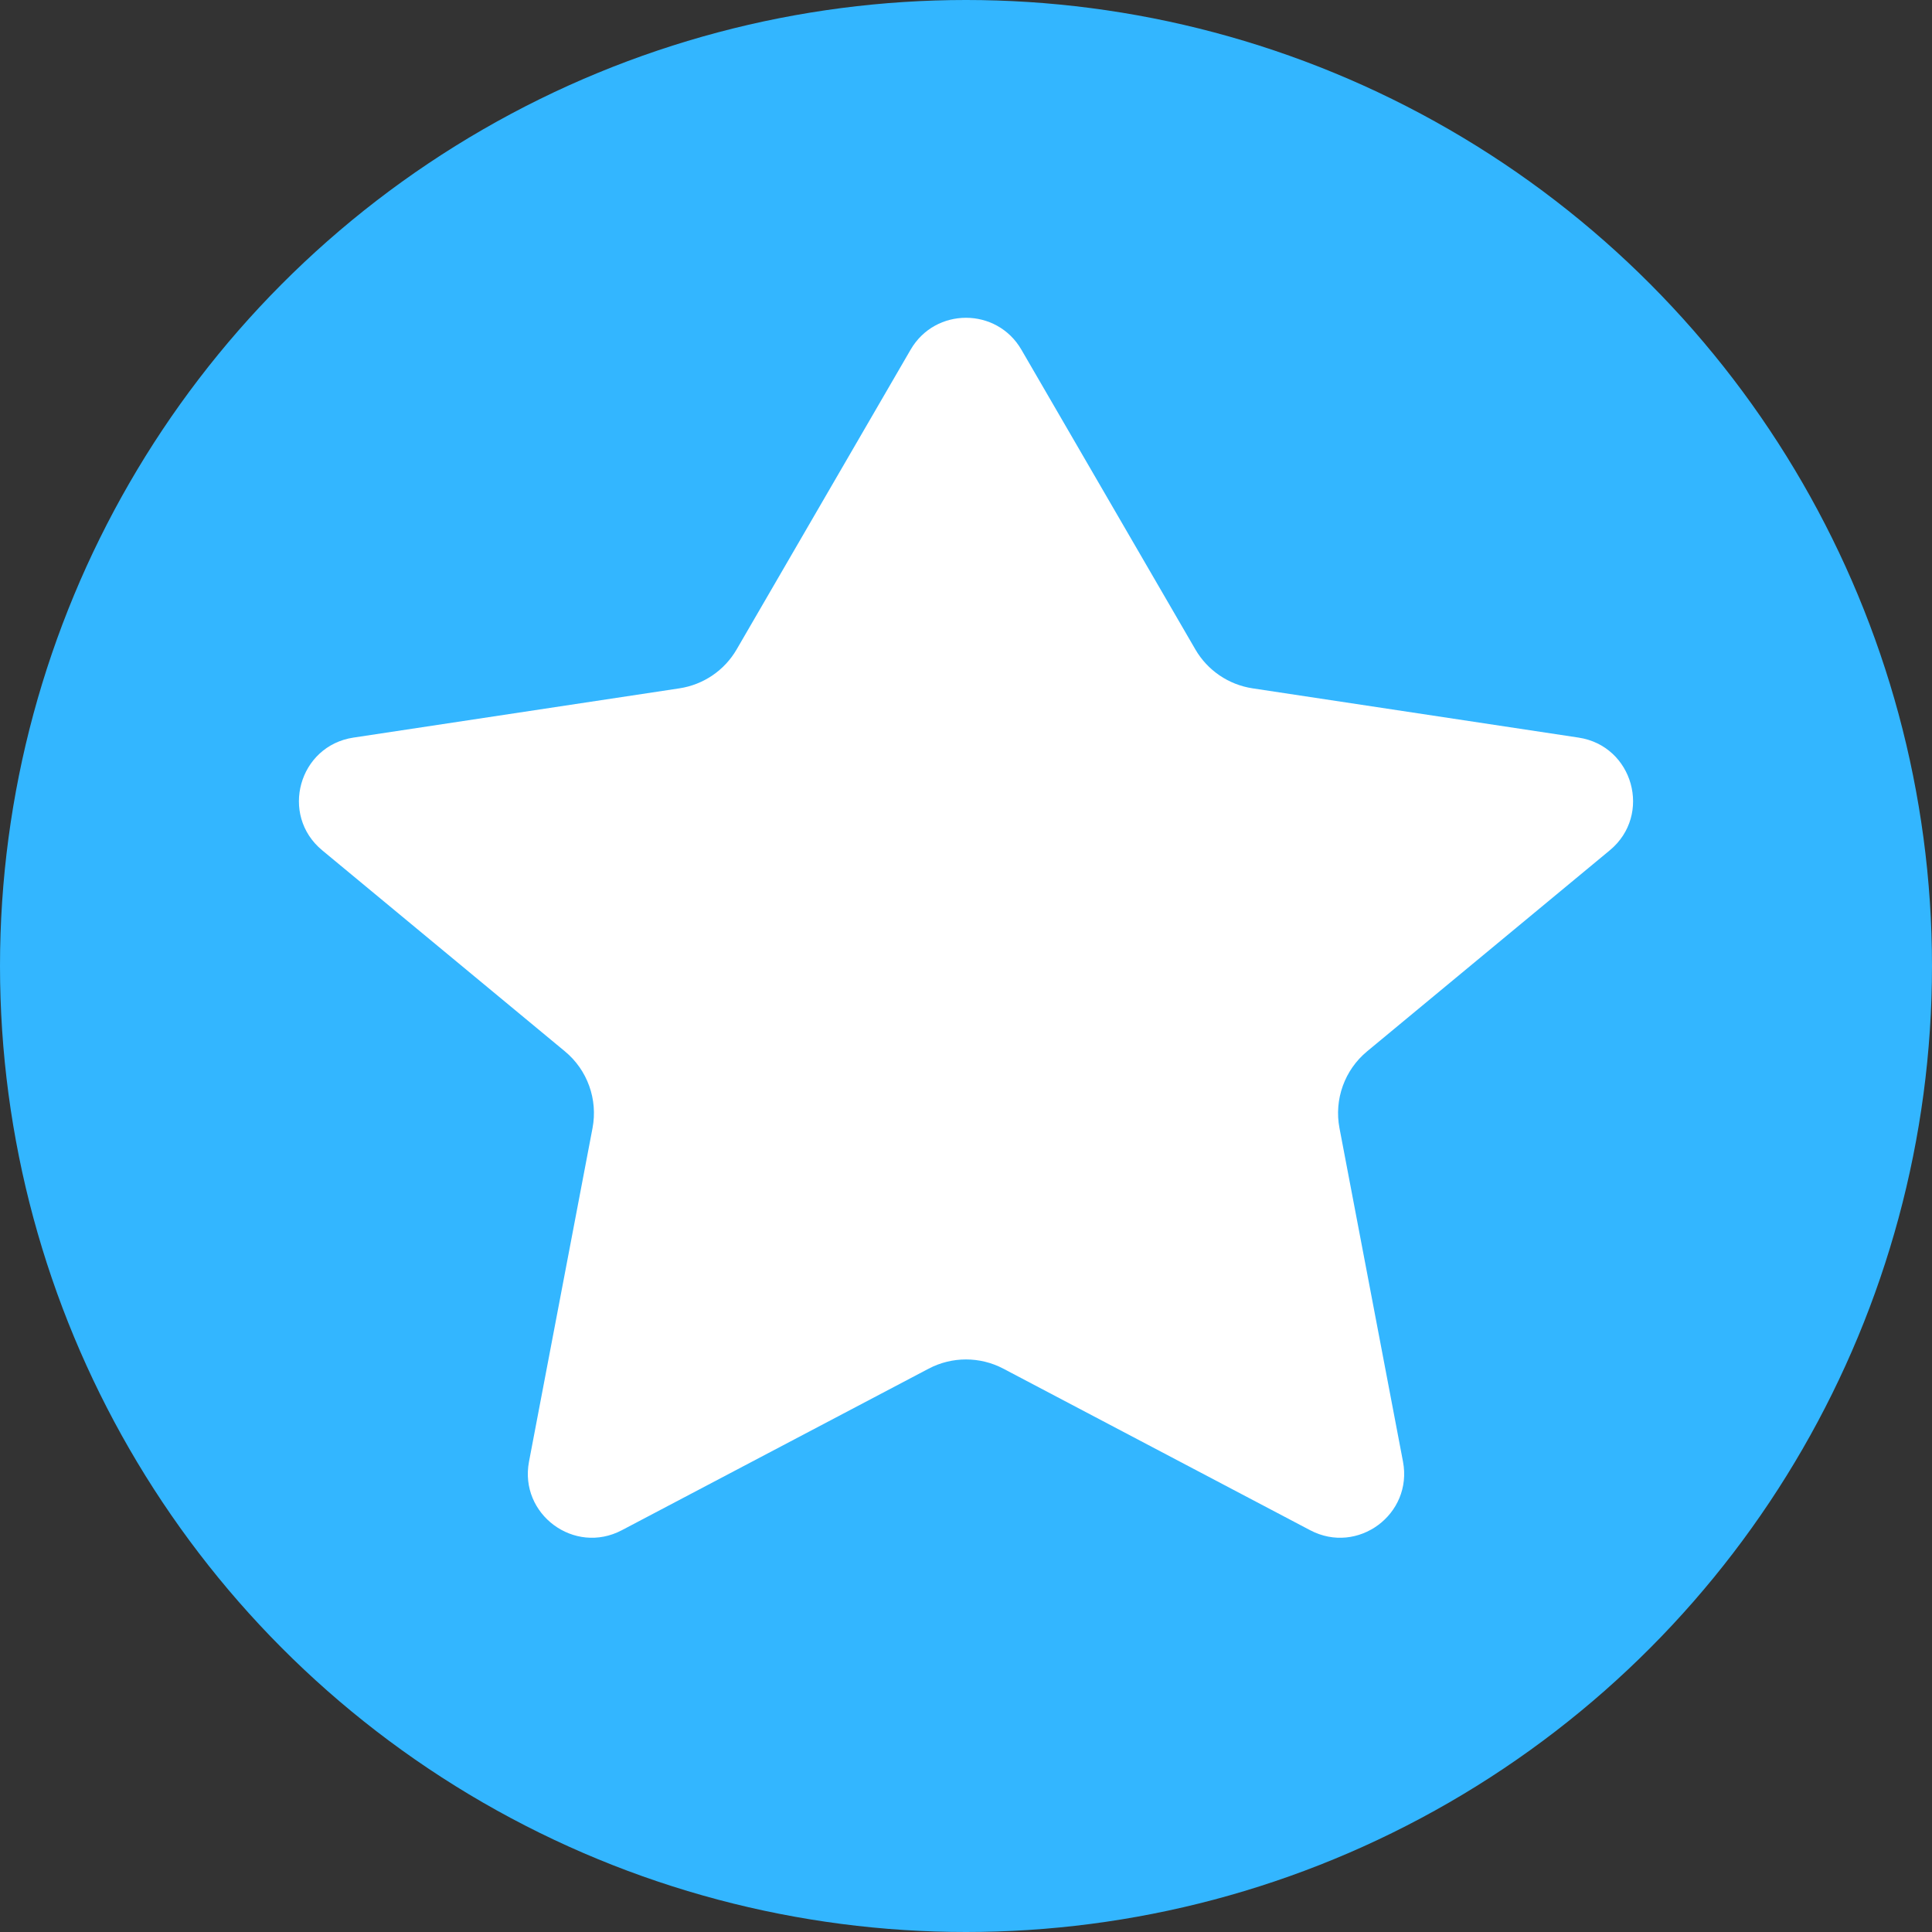
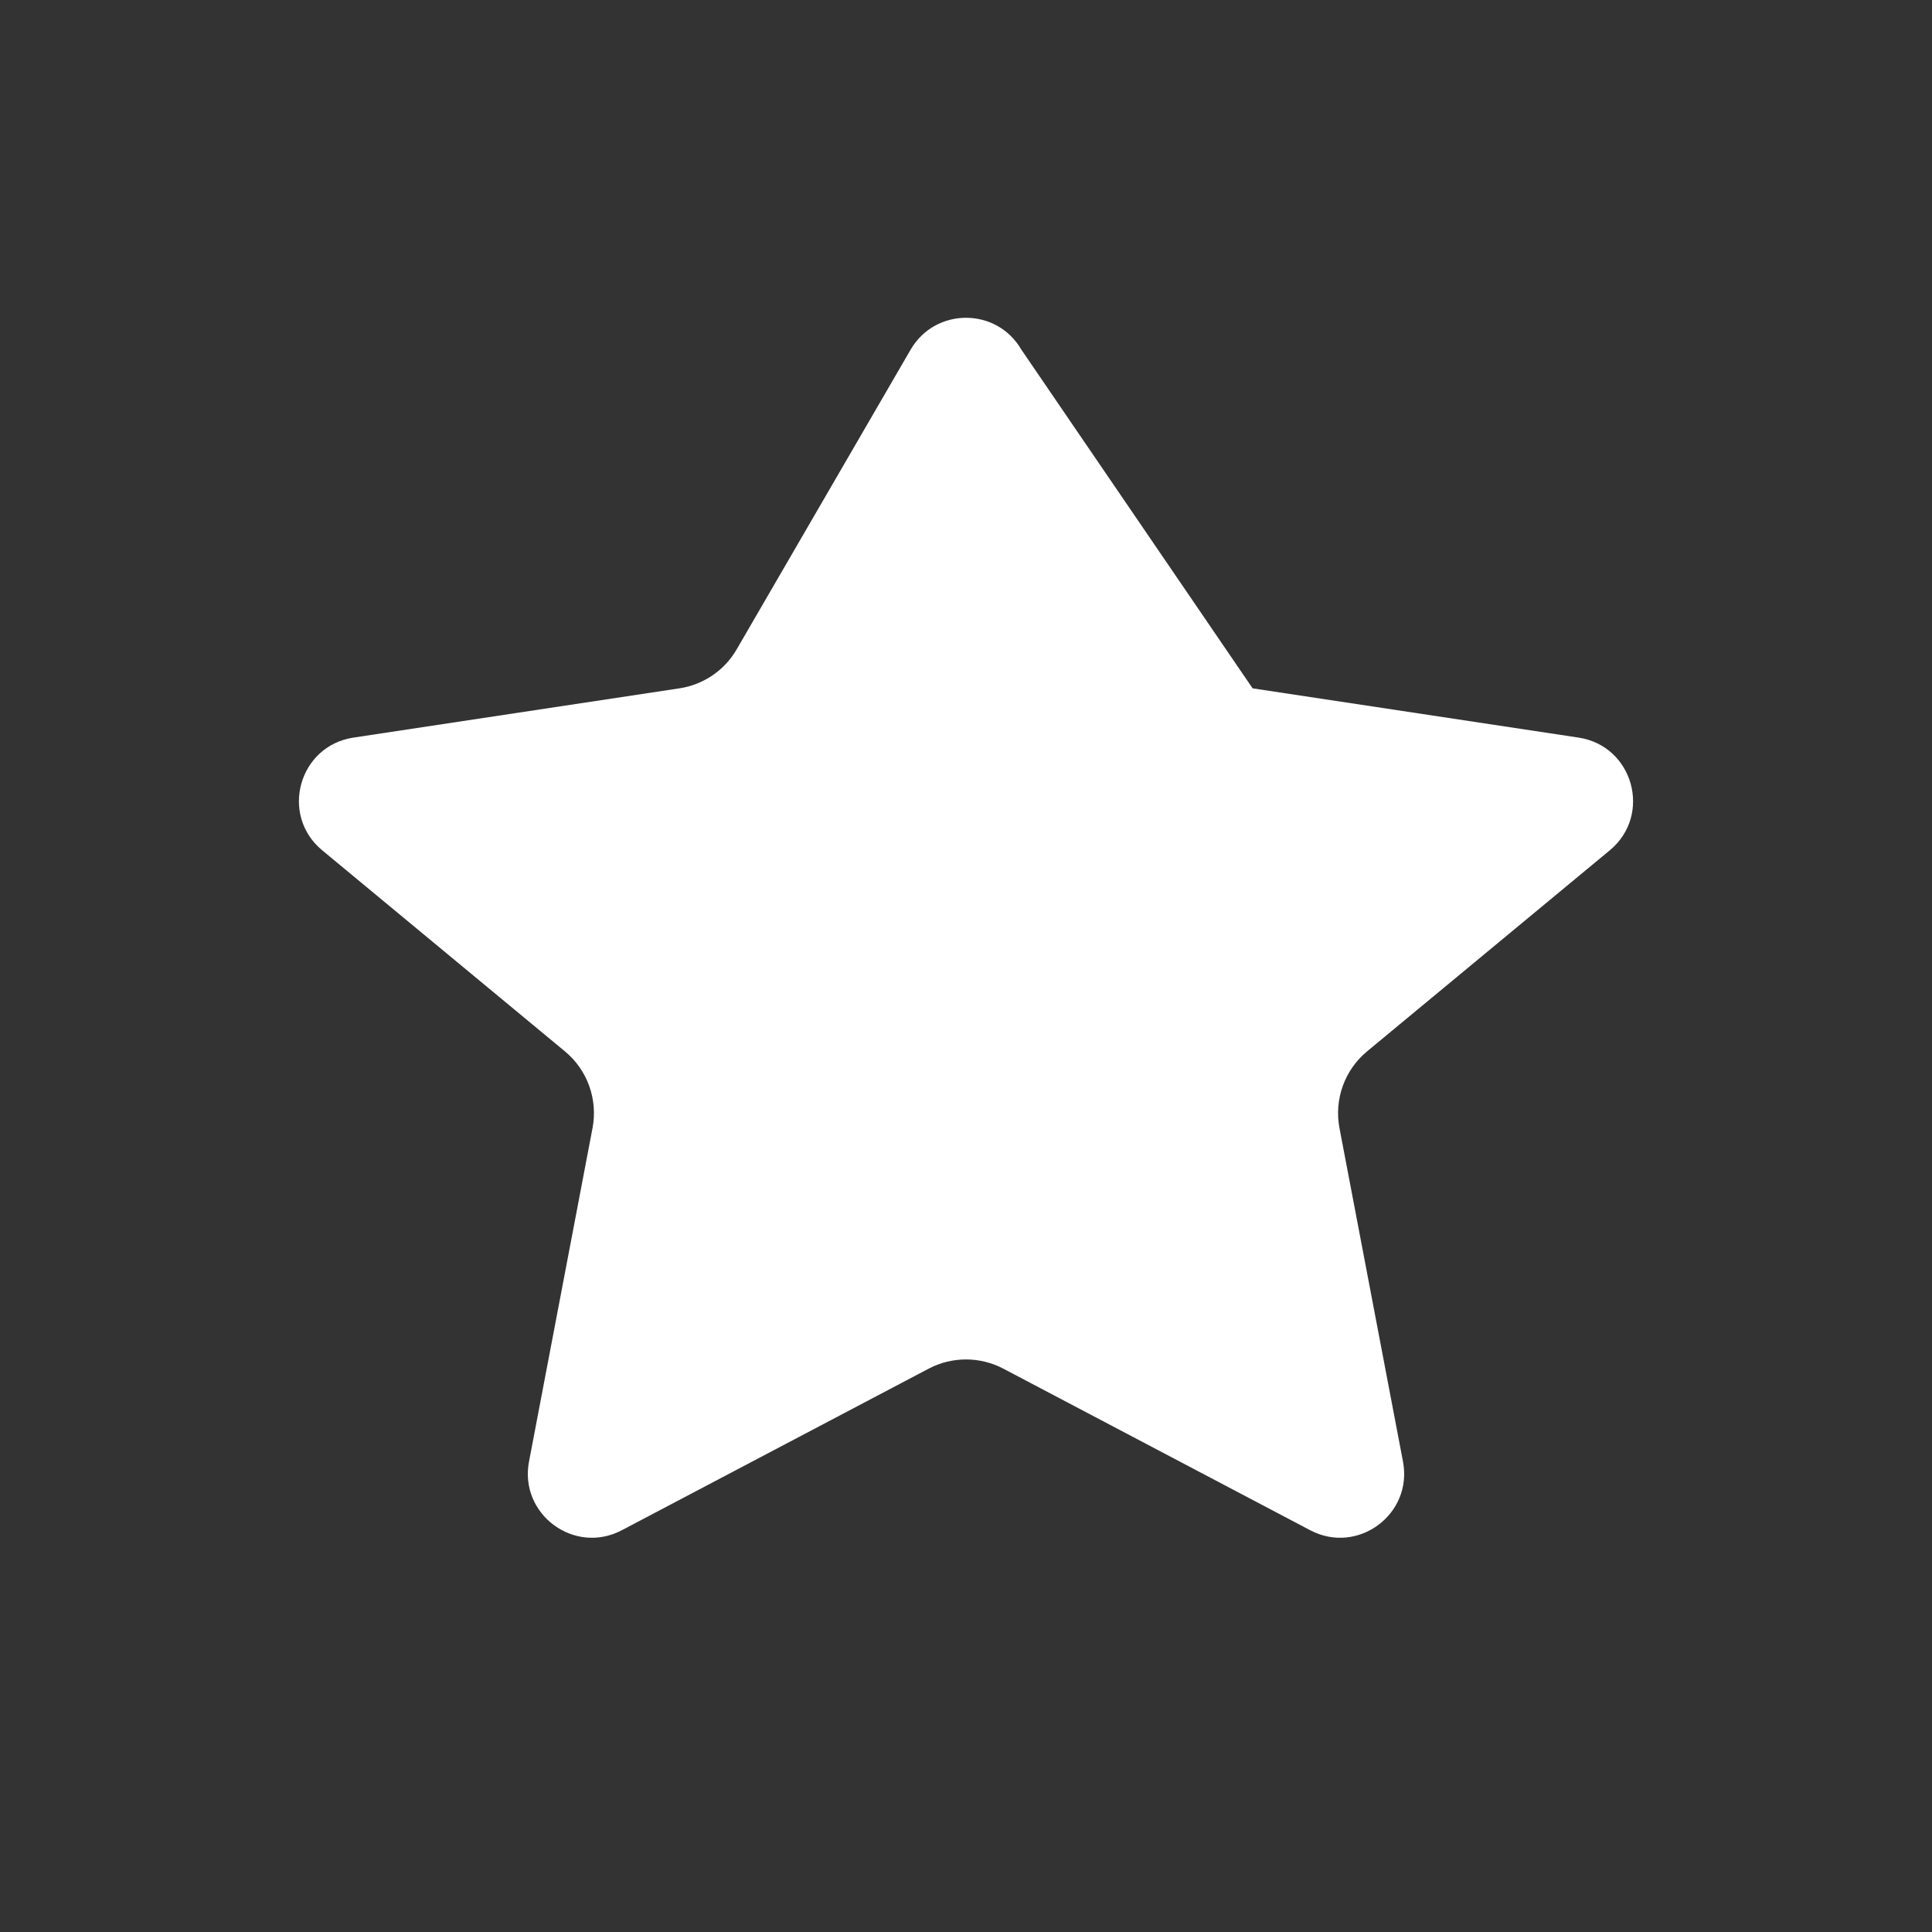
<svg xmlns="http://www.w3.org/2000/svg" width="49" height="49" viewBox="0 0 49 49" fill="none">
  <rect x="0" y="0" width="49" height="49" fill="#333333" stroke="none" />
-   <circle cx="24.5" cy="24.5" r="24.5" fill="#33B6FF" />
-   <path d="M25.905 8.869C25.279 7.79 23.721 7.79 23.095 8.869L18.684 16.469C18.375 17.003 17.84 17.366 17.231 17.458L8.965 18.707C7.577 18.916 7.09 20.669 8.171 21.565L14.329 26.666C14.899 27.138 15.166 27.883 15.028 28.61L13.417 37.069C13.163 38.406 14.566 39.445 15.771 38.81L23.554 34.712C24.146 34.401 24.854 34.401 25.446 34.712L33.229 38.81C34.434 39.445 35.837 38.406 35.583 37.069L33.972 28.61C33.834 27.883 34.102 27.138 34.671 26.666L40.829 21.565C41.91 20.669 41.423 18.916 40.035 18.707L31.769 17.458C31.16 17.366 30.625 17.003 30.316 16.469L25.905 8.869Z" fill="white" />
+   <path d="M25.905 8.869C25.279 7.79 23.721 7.79 23.095 8.869L18.684 16.469C18.375 17.003 17.84 17.366 17.231 17.458L8.965 18.707C7.577 18.916 7.09 20.669 8.171 21.565L14.329 26.666C14.899 27.138 15.166 27.883 15.028 28.61L13.417 37.069C13.163 38.406 14.566 39.445 15.771 38.81L23.554 34.712C24.146 34.401 24.854 34.401 25.446 34.712L33.229 38.81C34.434 39.445 35.837 38.406 35.583 37.069L33.972 28.61C33.834 27.883 34.102 27.138 34.671 26.666L40.829 21.565C41.91 20.669 41.423 18.916 40.035 18.707L31.769 17.458L25.905 8.869Z" fill="white" />
</svg>